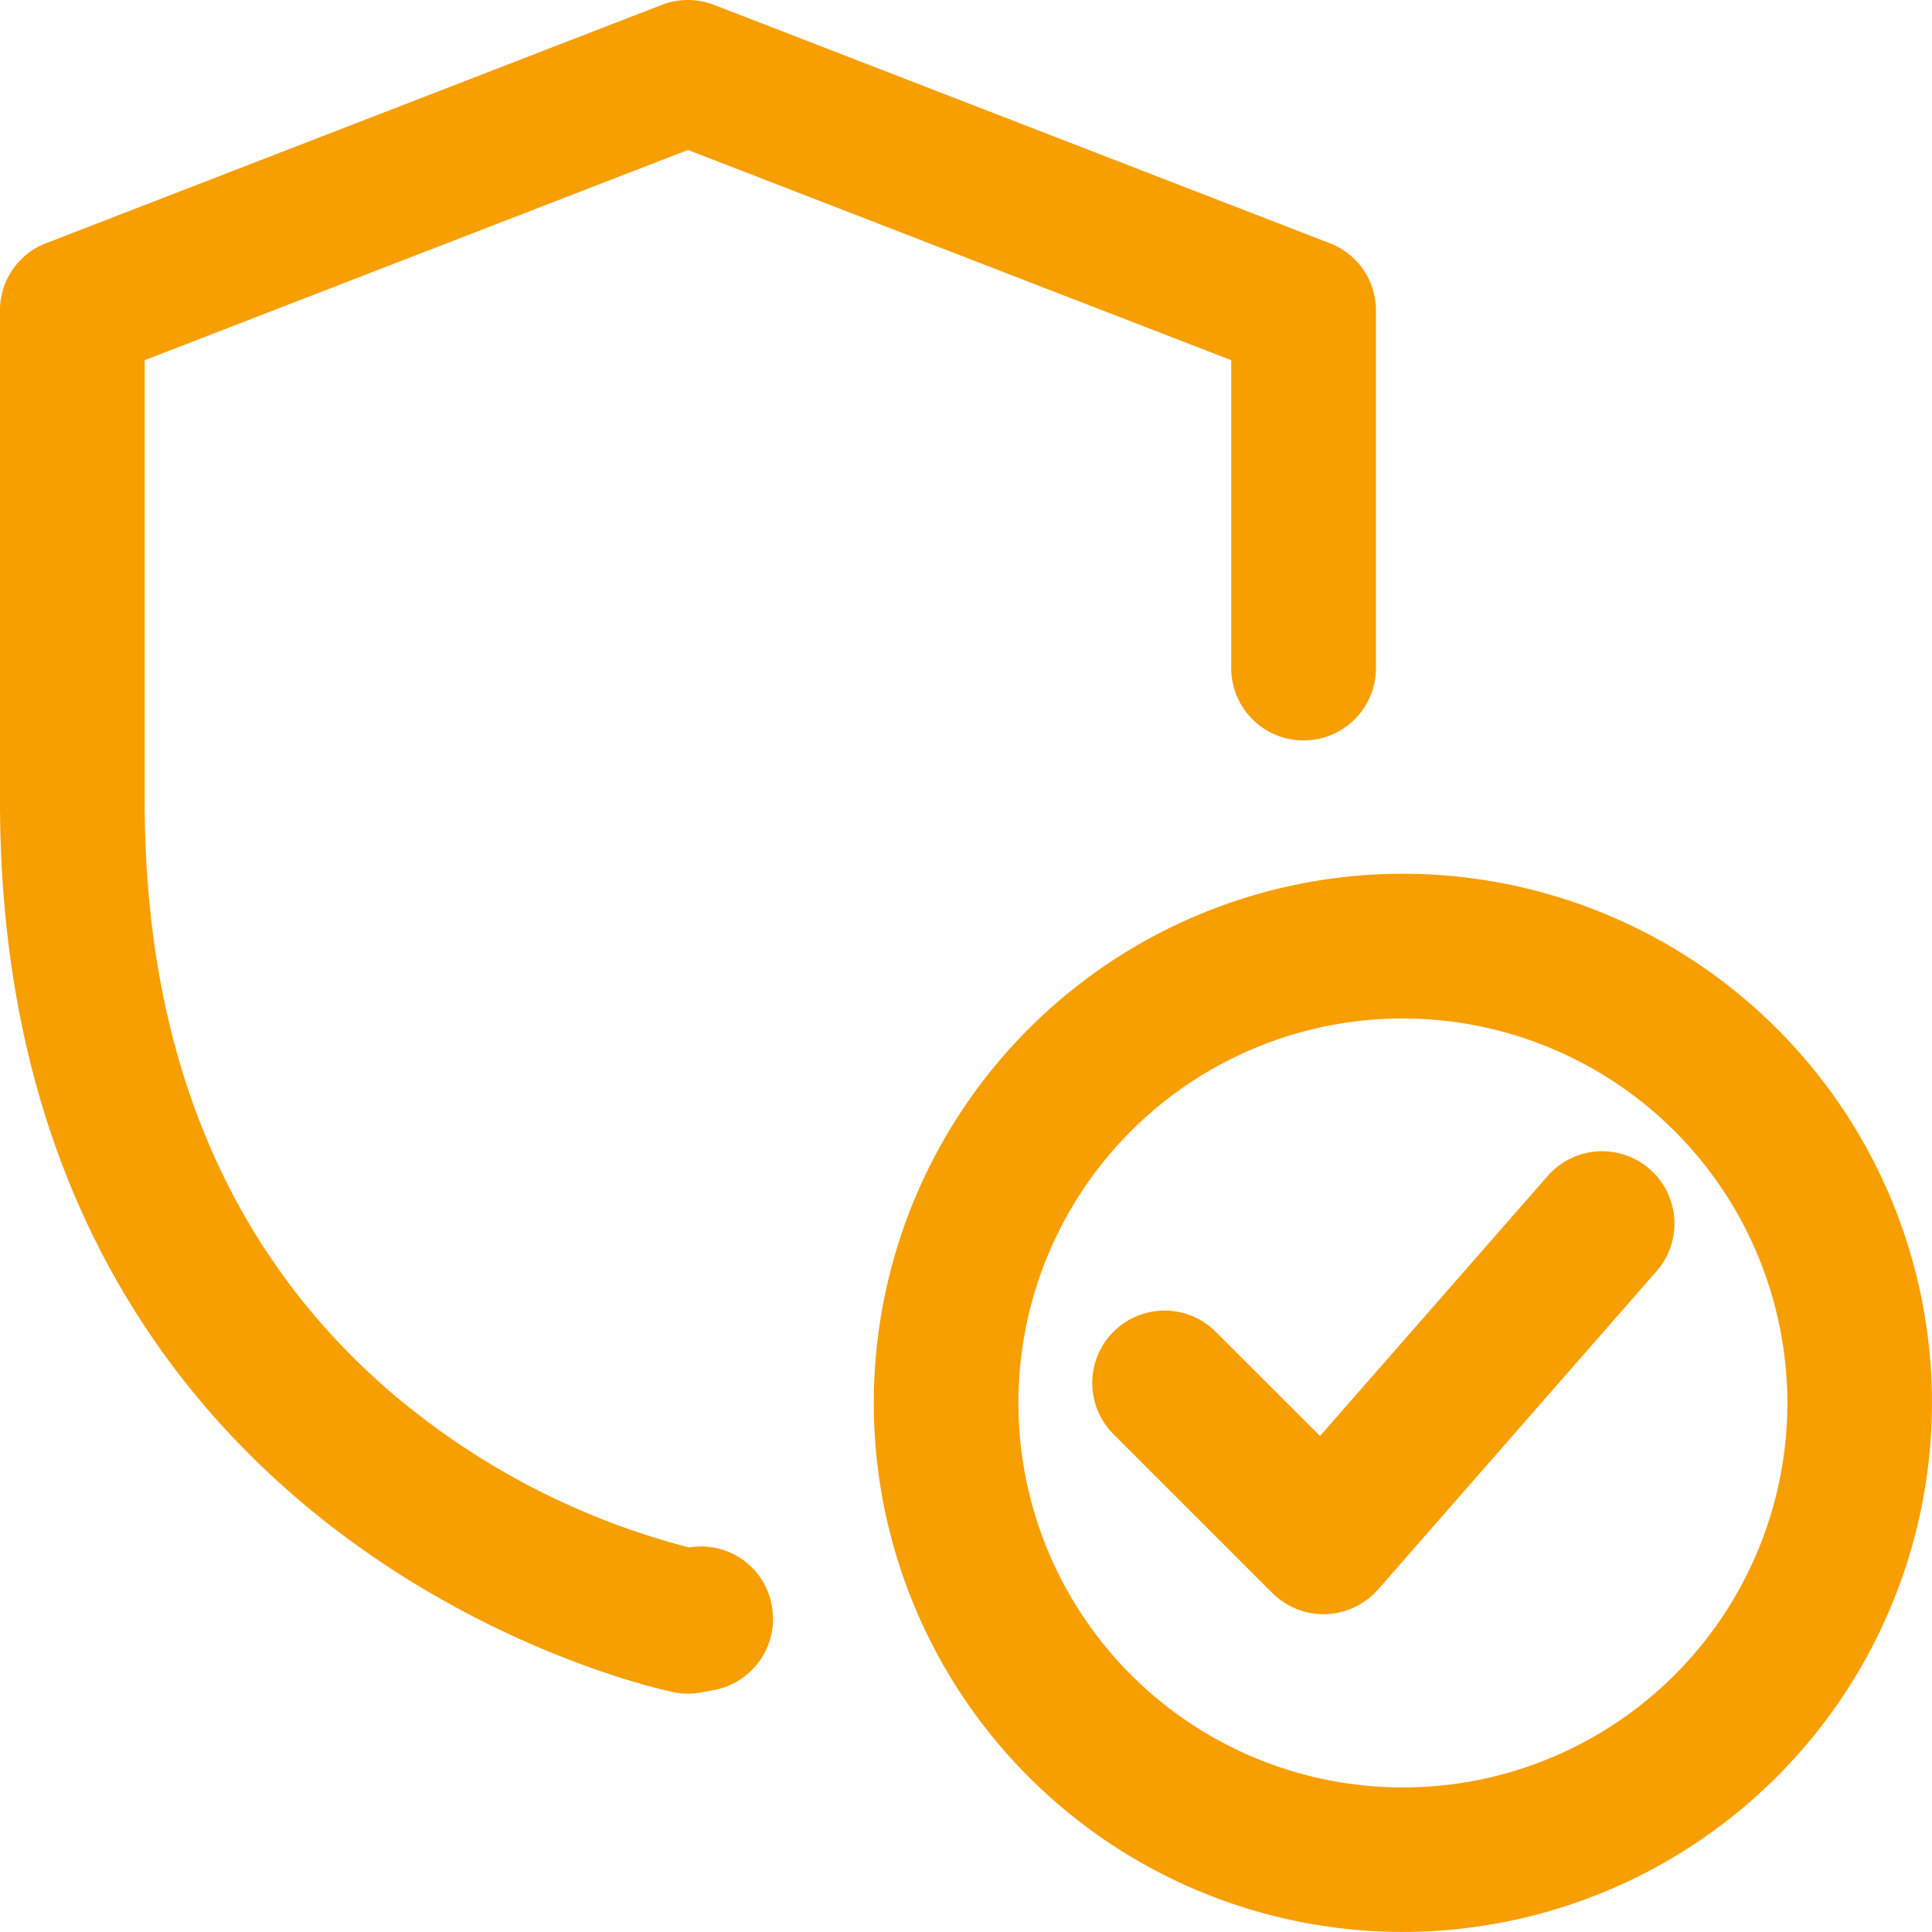
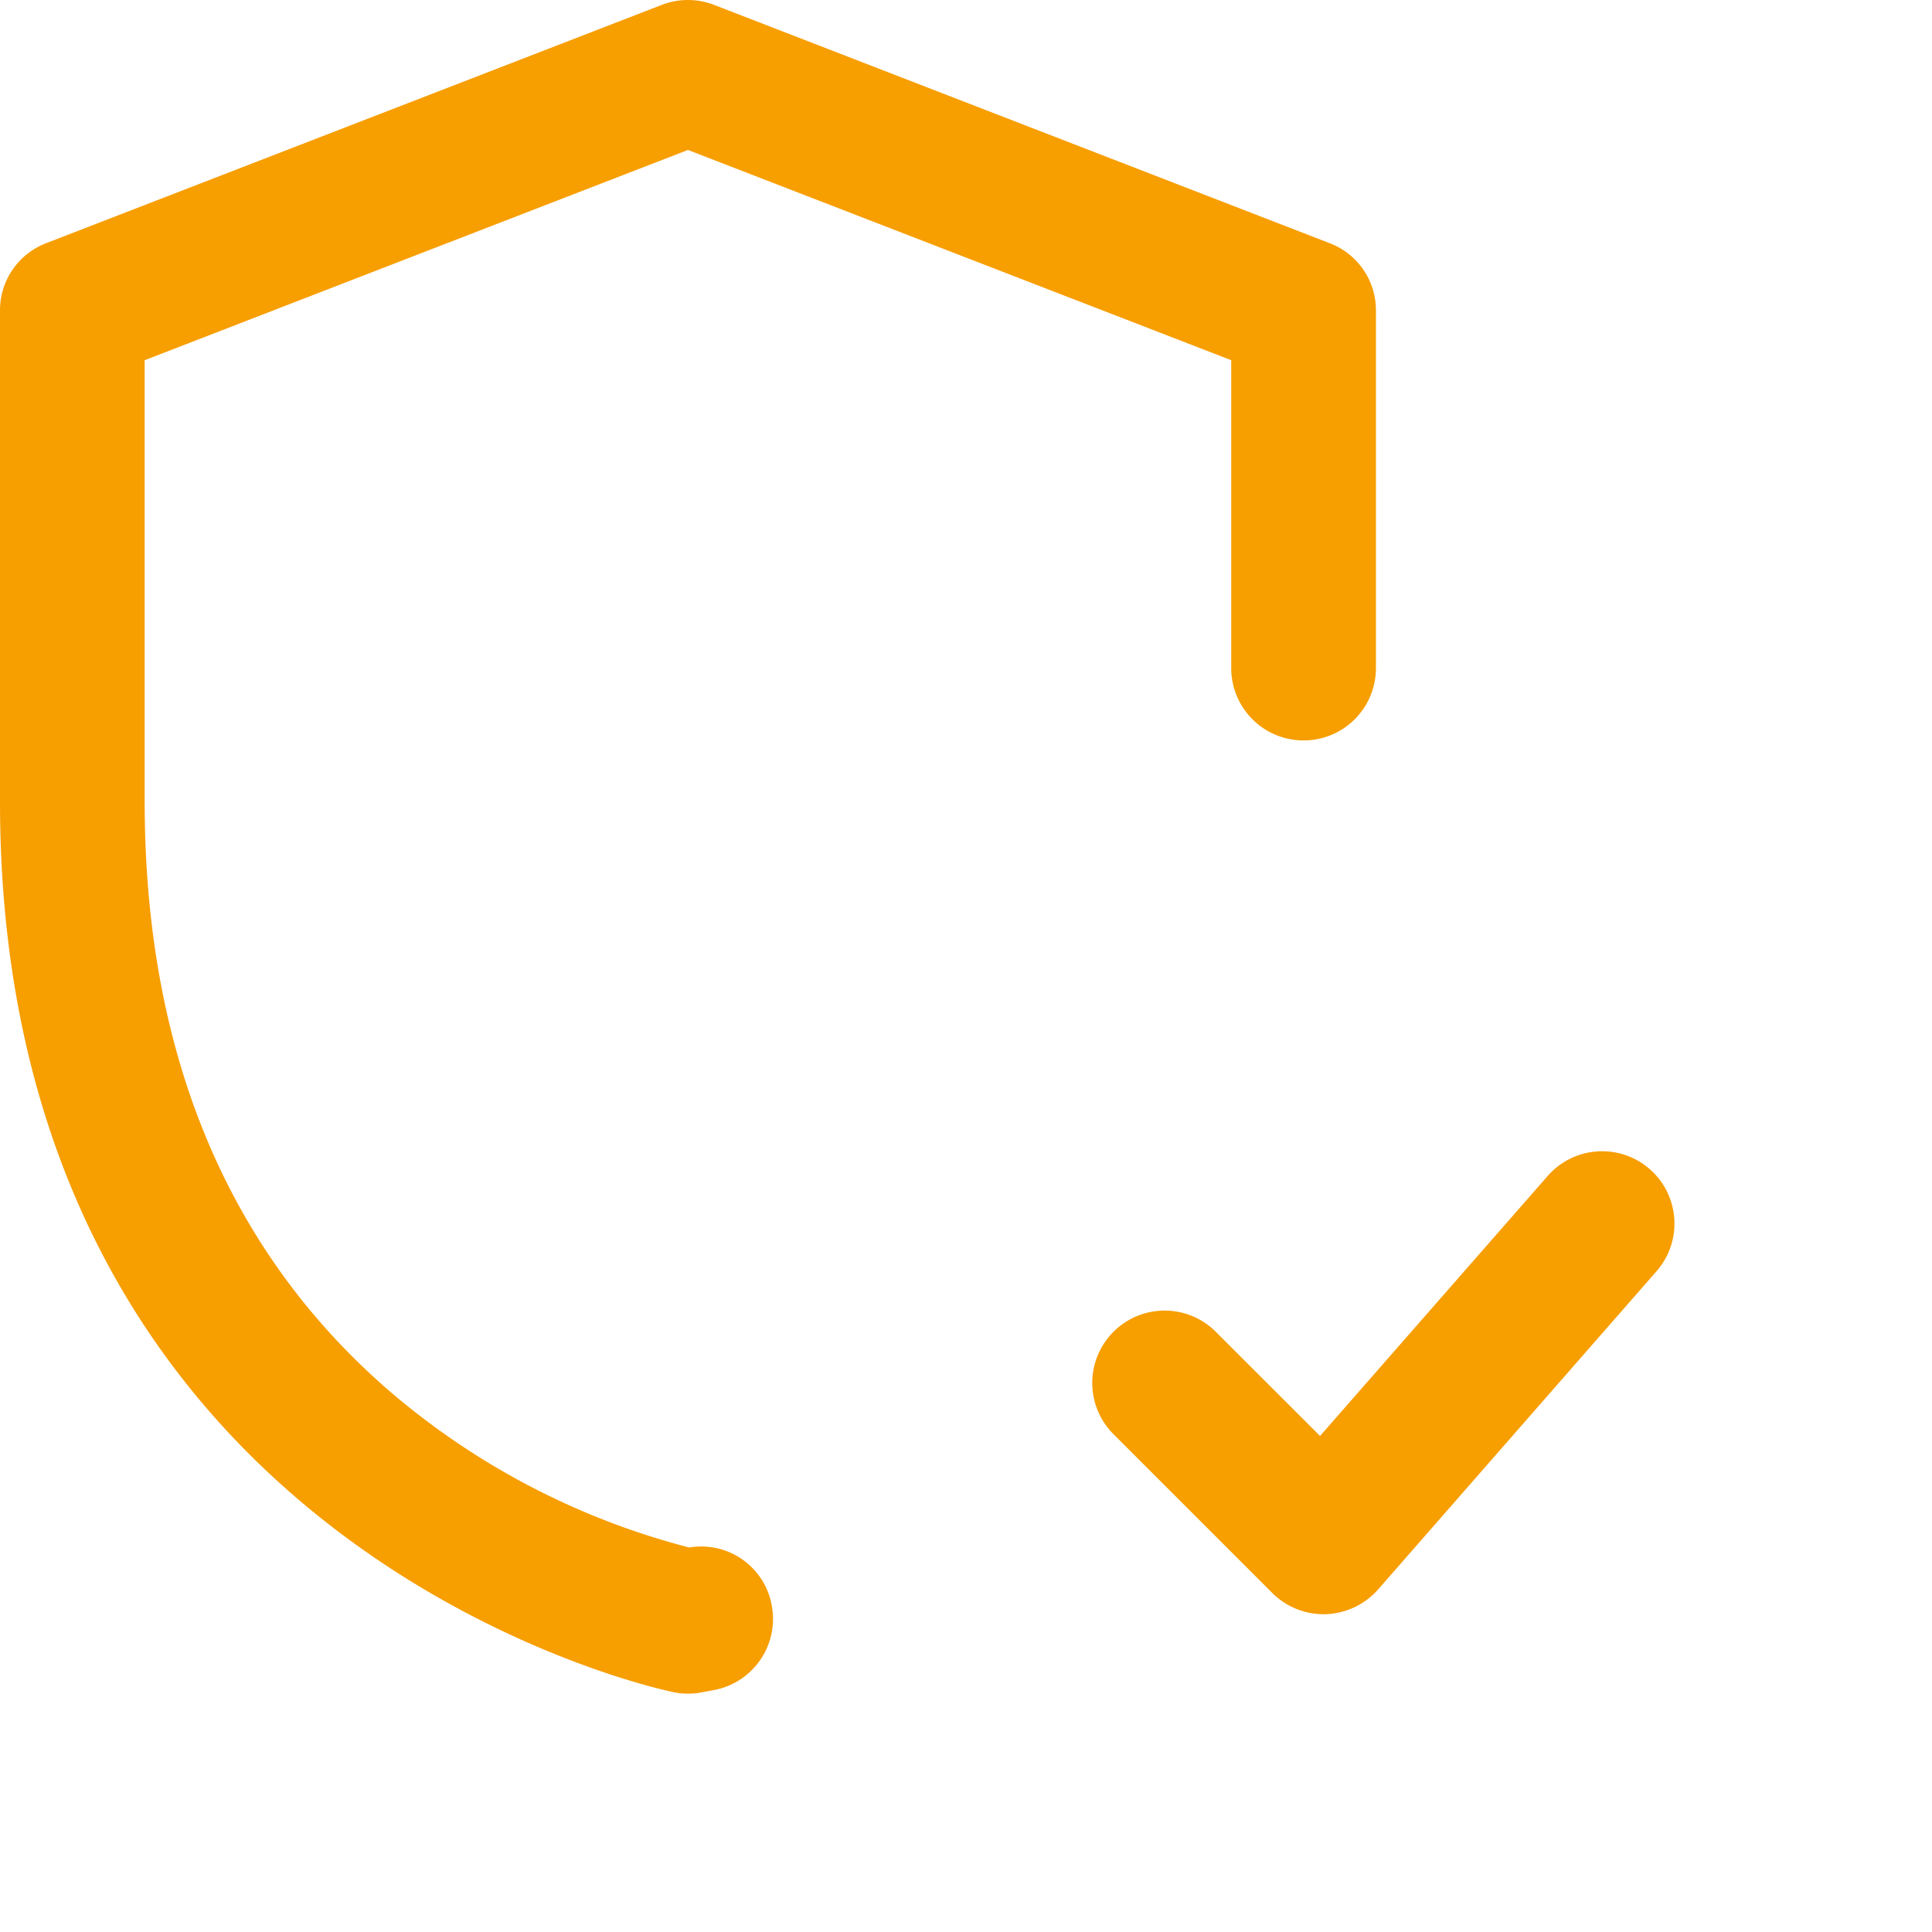
<svg xmlns="http://www.w3.org/2000/svg" width="66.327" height="66.325" viewBox="0 0 66.327 66.325">
  <defs>
    <style>.a{fill:#f79e00;}</style>
  </defs>
  <g transform="translate(-247.271 -1139.974)">
-     <path class="a" d="M402.273,1313.132a18.164,18.164,0,1,1,18.164-18.164A18.185,18.185,0,0,1,402.273,1313.132Zm0-31.361a13.2,13.2,0,1,0,13.2,13.2A13.212,13.212,0,0,0,402.273,1281.771Z" transform="translate(-106.84 -106.833)" />
-     <path class="a" d="M426.258,1336.213a2.494,2.494,0,0,1-1.756-.729l-5.453-5.453a2.484,2.484,0,0,1,3.513-3.514l3.579,3.577,7.8-8.909a2.483,2.483,0,1,1,3.738,3.269l-9.544,10.908a2.51,2.51,0,0,1-1.791.85h-.083Z" transform="translate(-133.552 -140.822)" />
+     <path class="a" d="M426.258,1336.213a2.494,2.494,0,0,1-1.756-.729l-5.453-5.453a2.484,2.484,0,0,1,3.513-3.514l3.579,3.577,7.8-8.909a2.483,2.483,0,1,1,3.738,3.269l-9.544,10.908a2.51,2.51,0,0,1-1.791.85Z" transform="translate(-133.552 -140.822)" />
    <path class="a" d="M270.89,1198.118a2.282,2.282,0,0,1-.482-.048c-.223-.042-23.137-4.731-23.137-30.58v-16.853a2.467,2.467,0,0,1,1.586-2.315l21.135-8.181a2.491,2.491,0,0,1,1.792,0l21.135,8.182a2.466,2.466,0,0,1,1.589,2.315v12.272a2.484,2.484,0,0,1-4.968,0v-10.57l-18.651-7.218-18.651,7.218v15.151c0,8.6,2.821,15.4,8.385,20.223a25.655,25.655,0,0,0,10.311,5.387,2.458,2.458,0,0,1,2.828,1.968,2.487,2.487,0,0,1-1.951,2.921l-.514.094A2.33,2.33,0,0,1,270.89,1198.118Z" transform="translate(0 0)" />
  </g>
</svg>